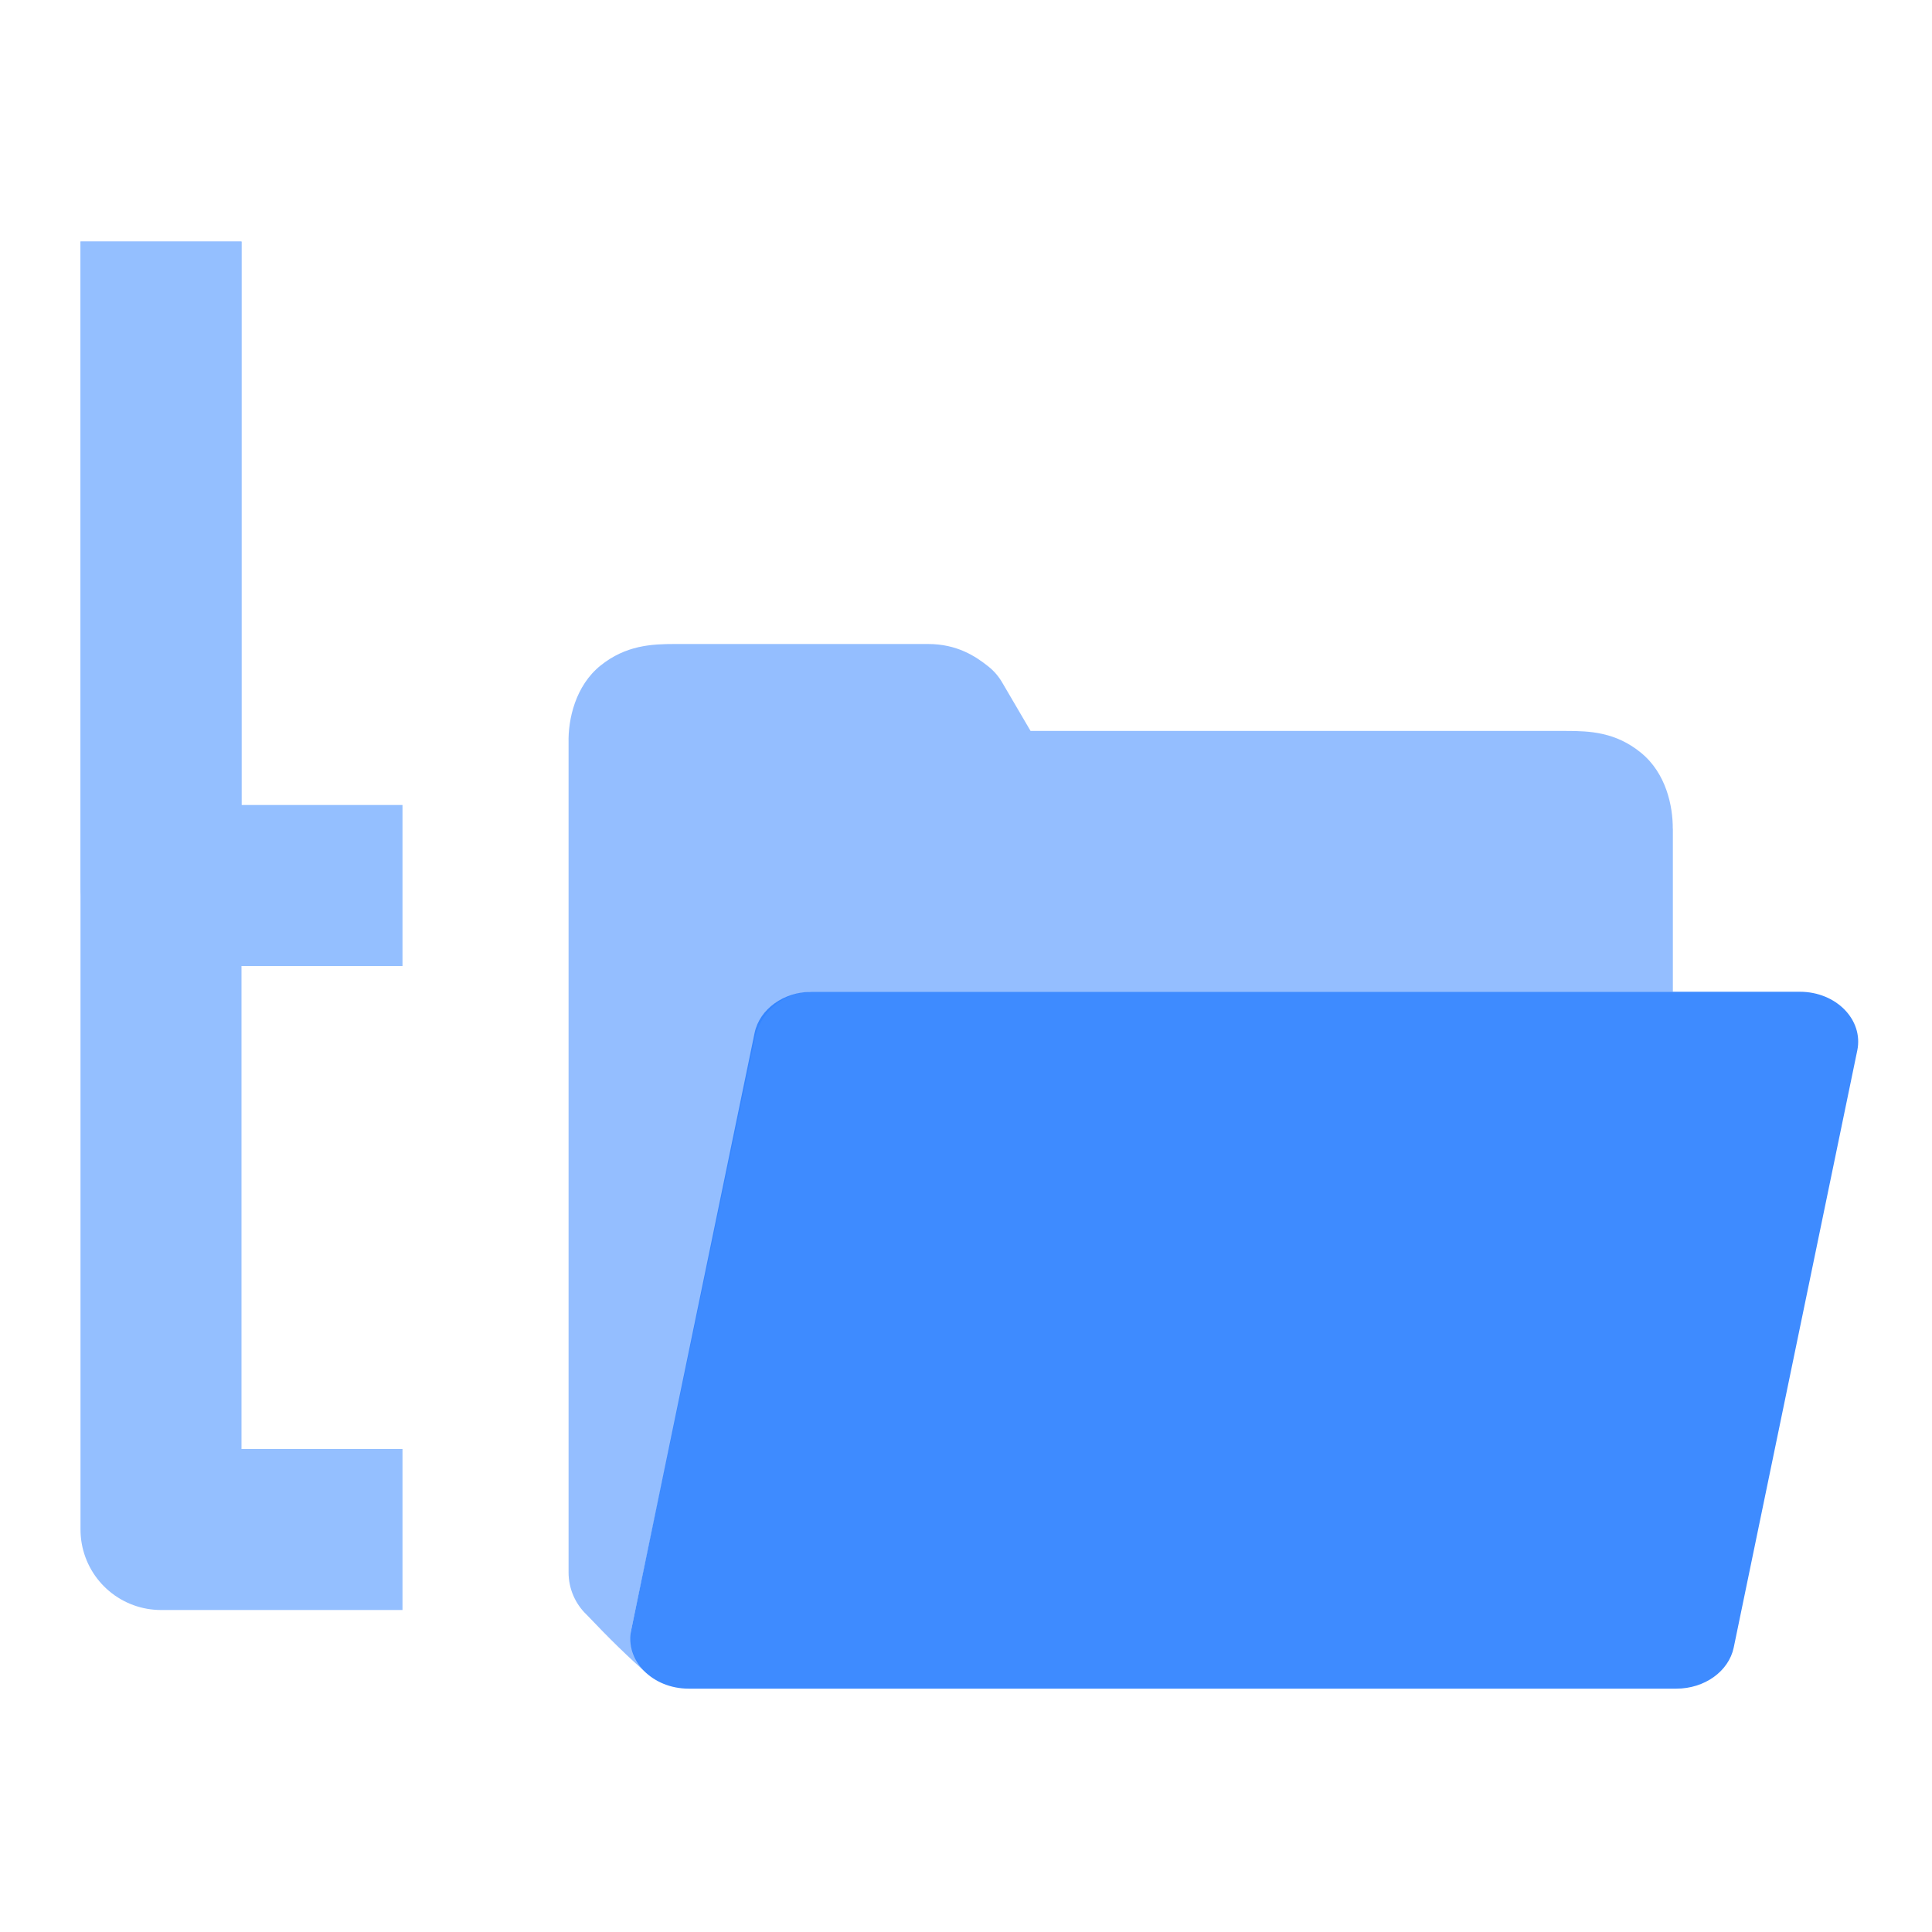
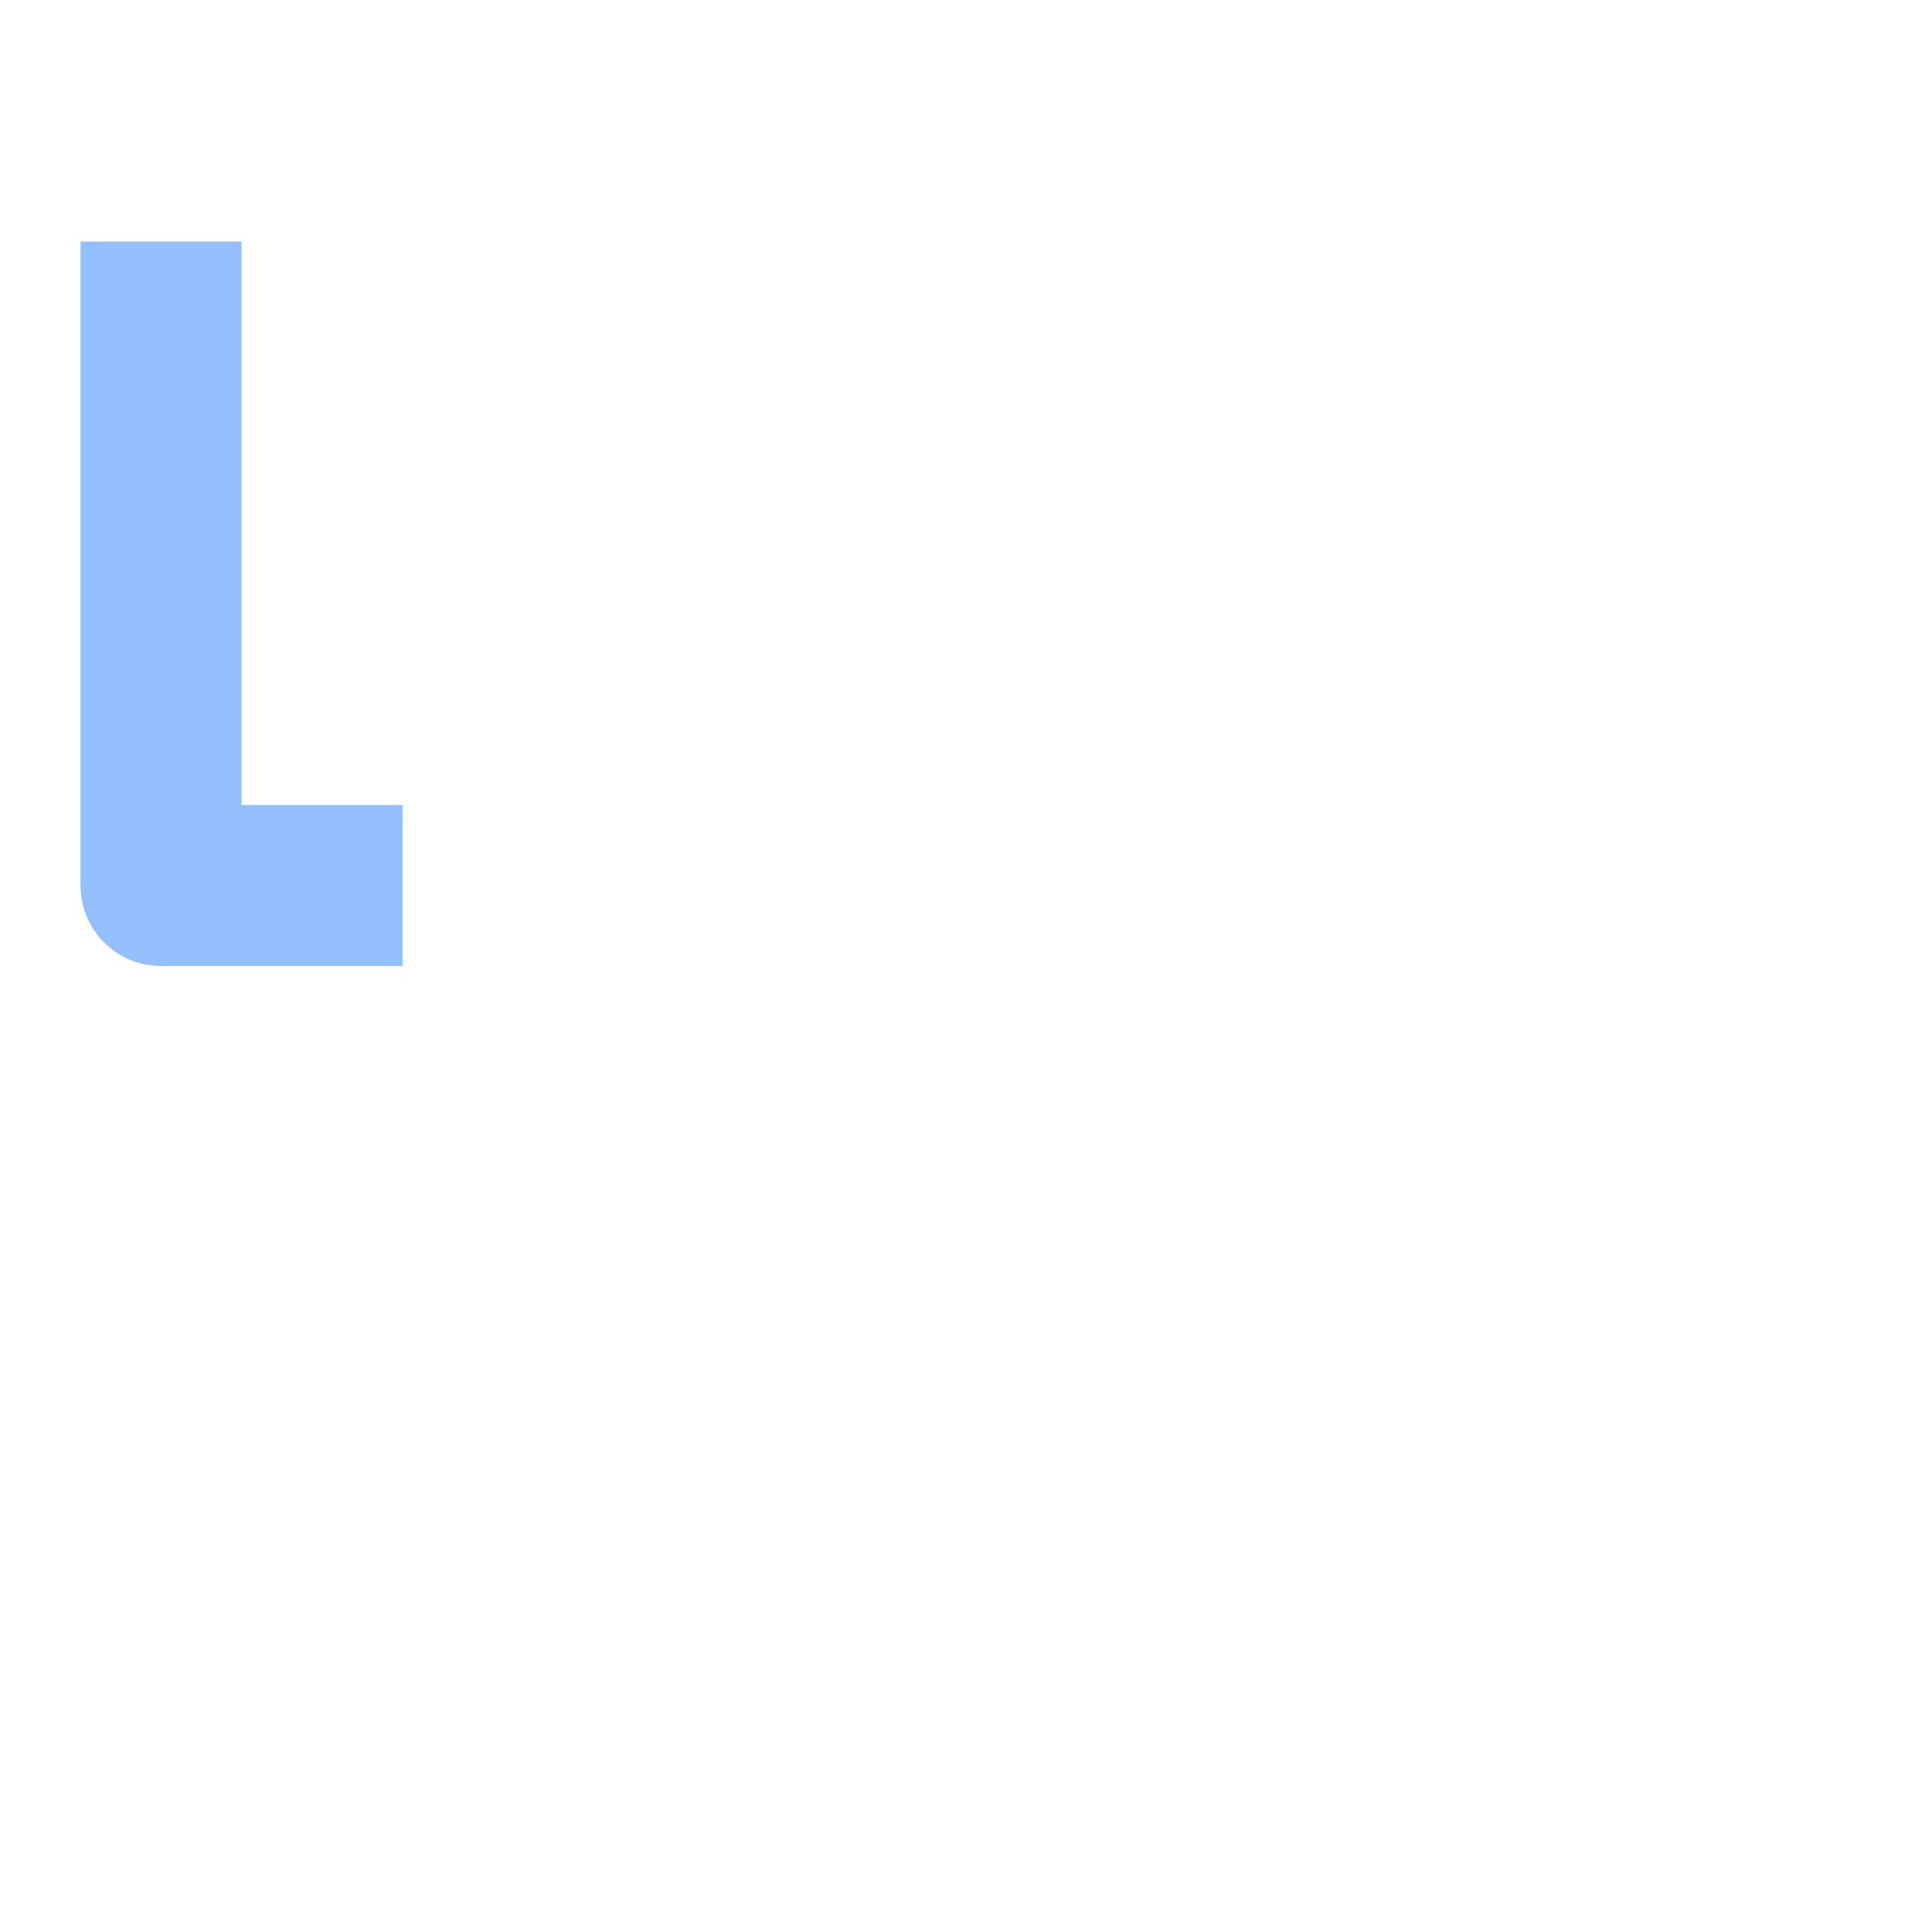
<svg xmlns="http://www.w3.org/2000/svg" xmlns:ns1="http://www.inkscape.org/namespaces/inkscape" xmlns:ns2="http://sodipodi.sourceforge.net/DTD/sodipodi-0.dtd" width="24px" height="24px" viewBox="0 0 24 24" version="1.1" id="SVGRoot" ns1:export-filename="/tmp/template.png" ns1:export-xdpi="96" ns1:export-ydpi="96" ns1:version="1.2.2 (b0a8486541, 2022-12-01)" ns2:docname="folder-subfolder.svg">
  <ns2:namedview id="base" pagecolor="#E0E1E2" bordercolor="#666768" borderopacity="1.0" ns1:pageopacity="0" ns1:pageshadow="2" ns1:zoom="27.559042" ns1:cx="11.067148" ns1:cy="11.212291" ns1:document-units="px" ns1:current-layer="layer1" showgrid="true" ns1:window-width="1920" ns1:window-height="1041" ns1:window-x="0" ns1:window-y="0" ns1:window-maximized="1" ns1:grid-bbox="true" ns1:pagecheckerboard="false" ns1:snap-bbox="true" ns1:bbox-nodes="true" ns1:snap-others="false" ns1:object-nodes="true" ns1:snap-grids="false" ns1:snap-bbox-midpoints="false" ns1:snap-smooth-nodes="true" ns1:snap-midpoints="true" ns1:snap-intersection-paths="true" ns1:object-paths="true" ns1:showpageshadow="2" ns1:deskcolor="#E0E1E2">
    <ns1:grid type="xygrid" id="grid1374" originx="1" originy="1" empspacing="11" dotted="false" spacingx="1" spacingy="1" visible="true" />
  </ns2:namedview>
  <defs id="defs815" />
  <g id="layer1" ns1:groupmode="layer" ns1:label="Layer 1">
-     <path style="color:#000000;font-style:normal;font-variant:normal;font-weight:normal;font-stretch:normal;font-size:medium;line-height:normal;font-family:sans-serif;font-variant-ligatures:normal;font-variant-position:normal;font-variant-caps:normal;font-variant-numeric:normal;font-variant-alternates:normal;font-feature-settings:normal;text-indent:0;text-align:start;text-decoration:none;text-decoration-line:none;text-decoration-style:solid;text-decoration-color:#000000;letter-spacing:normal;word-spacing:normal;text-transform:none;writing-mode:lr-tb;direction:ltr;text-orientation:mixed;dominant-baseline:auto;baseline-shift:baseline;text-anchor:start;white-space:normal;shape-padding:0;clip-rule:nonzero;display:inline;overflow:visible;visibility:visible;opacity:0.5;isolation:auto;mix-blend-mode:normal;color-interpolation:sRGB;color-interpolation-filters:linearRGB;solid-color:#000000;solid-opacity:1;vector-effect:none;fill:#2a7fff;fill-opacity:1;fill-rule:nonzero;stroke:none;stroke-width:2;stroke-linecap:butt;stroke-linejoin:round;stroke-miterlimit:4;stroke-dasharray:none;stroke-dashoffset:0;stroke-opacity:1;color-rendering:auto;image-rendering:auto;shape-rendering:auto;text-rendering:auto;enable-background:accumulate" d="M 8.385,8 C 8.094,8 7.774,8.016 7.461,8.267 7.148,8.518 7.056,8.936 7.063,9.227 V 19.534 c -8.84e-5,0.199 0.082,0.39 0.227,0.527 0.27,0.284 0.507,0.52 0.791,0.766 -0.086,-0.076 -0.29,-0.263 -0.24,-0.577 l 1.533,-7.333 c 0.062,-0.345 0.362,-0.596 0.713,-0.596 h 10.694 v -2.03 l -0.001,0.006 c 0.002,-0.282 -0.082,-0.691 -0.395,-0.946 C 20.071,9.094 19.749,9.08 19.458,9.08 H 12.802 L 12.45,8.479 C 12.405,8.401 12.346,8.333 12.275,8.277 12.119,8.153 11.89,8 11.527,8 Z" id="path1026" ns1:connector-curvature="0" ns2:nodetypes="sscccccccccccscccss" />
-     <path style="color:#000000;font-style:normal;font-variant:normal;font-weight:normal;font-stretch:normal;font-size:medium;line-height:normal;font-family:sans-serif;font-variant-ligatures:normal;font-variant-position:normal;font-variant-caps:normal;font-variant-numeric:normal;font-variant-alternates:normal;font-feature-settings:normal;text-indent:0;text-align:start;text-decoration:none;text-decoration-line:none;text-decoration-style:solid;text-decoration-color:#000000;letter-spacing:normal;word-spacing:normal;text-transform:none;writing-mode:lr-tb;direction:ltr;text-orientation:mixed;dominant-baseline:auto;baseline-shift:baseline;text-anchor:start;white-space:normal;shape-padding:0;clip-rule:nonzero;display:inline;overflow:visible;visibility:visible;opacity:0.9;isolation:auto;mix-blend-mode:normal;color-interpolation:sRGB;color-interpolation-filters:linearRGB;solid-color:#000000;solid-opacity:1;vector-effect:none;fill:#2a7fff;fill-opacity:1;fill-rule:nonzero;stroke:none;stroke-width:1.852;stroke-linecap:round;stroke-linejoin:round;stroke-miterlimit:4;stroke-dasharray:none;stroke-dashoffset:0;stroke-opacity:1;paint-order:normal;color-rendering:auto;image-rendering:auto;shape-rendering:auto;text-rendering:auto;enable-background:accumulate" d="M 10.087,12.32 C 9.736,12.319 9.436,12.535 9.374,12.831 L 7.841,20.249 c -0.078,0.379 0.262,0.727 0.712,0.728 H 20.825 c 0.35,-4.1e-5 0.65,-0.215 0.712,-0.511 l 1.535,-7.418 c 0.078,-0.38 -0.263,-0.728 -0.713,-0.728 z" id="rect1030" ns1:connector-curvature="0" ns2:nodetypes="ccccccccc" />
    <g id="g1729" style="opacity:0.5">
-       <path style="fill:none;stroke:#2a7fff;stroke-width:2;stroke-linecap:butt;stroke-linejoin:round;stroke-dasharray:none;stroke-opacity:1" d="M 2,3 V 19 H 5" id="path1712" />
      <path style="fill:none;stroke:#2a7fff;stroke-width:2;stroke-linecap:butt;stroke-linejoin:round;stroke-dasharray:none;stroke-opacity:1" d="m 2,3 v 8 h 3" id="path1714" />
    </g>
  </g>
</svg>